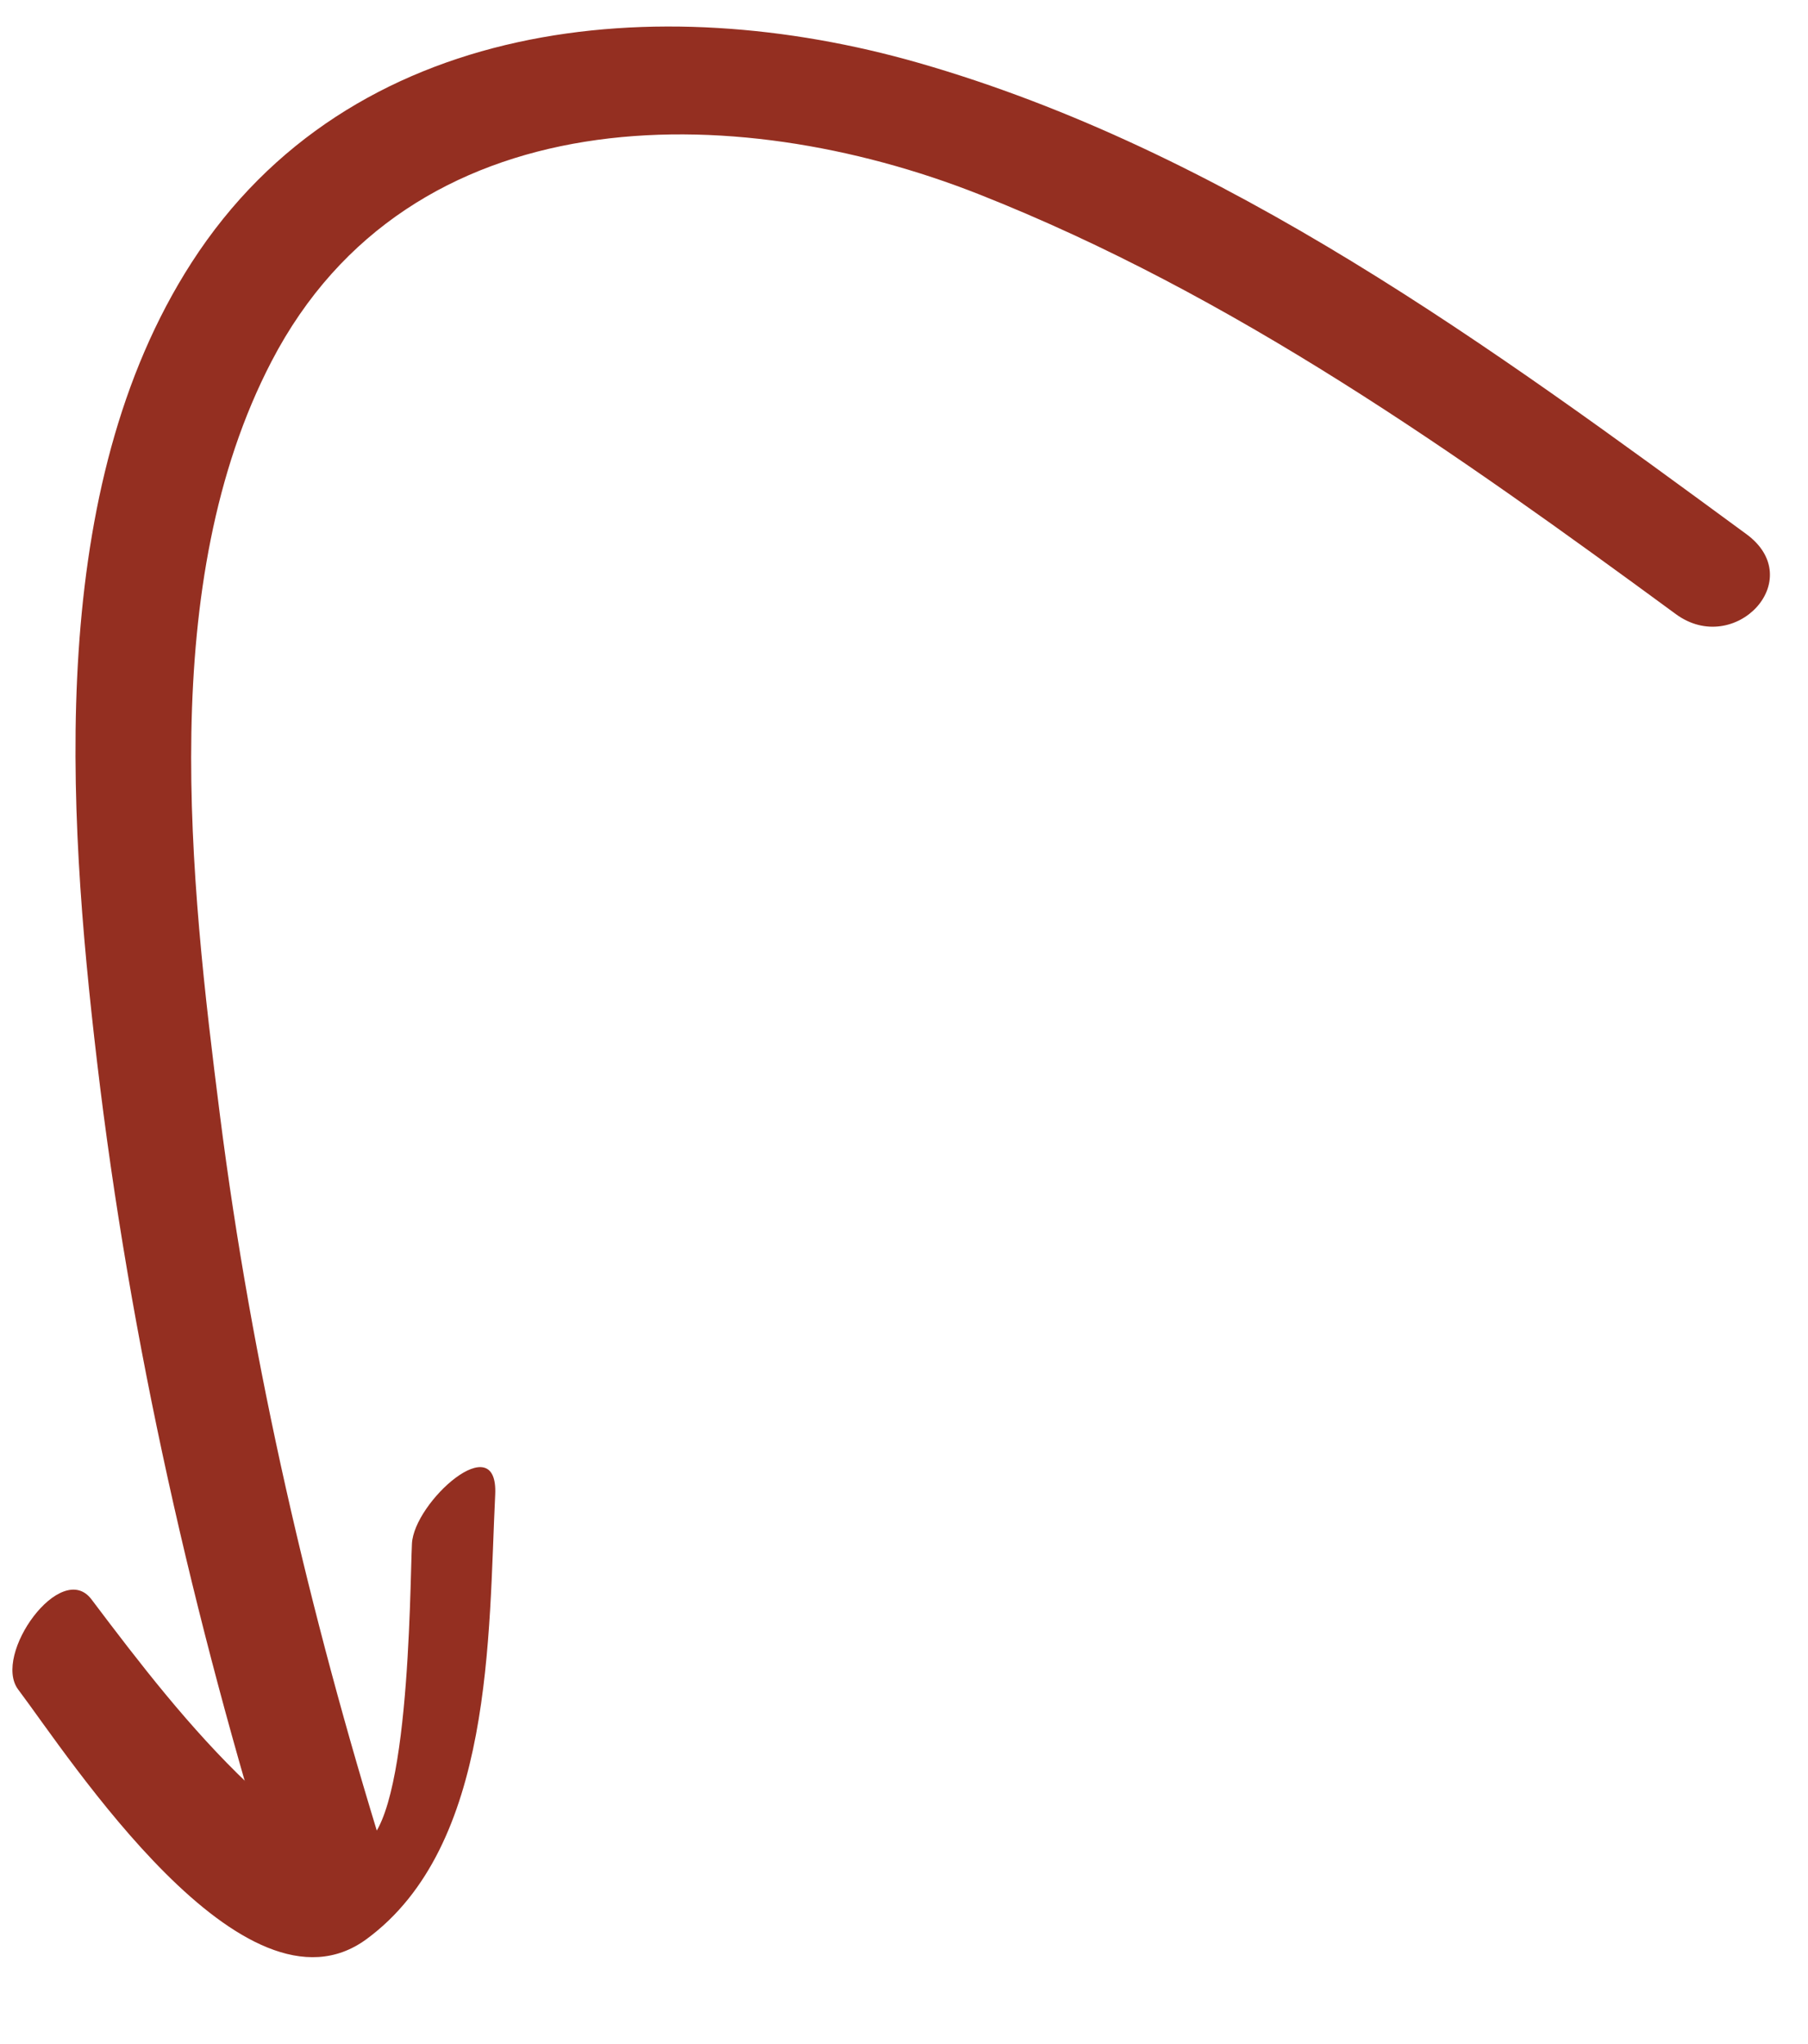
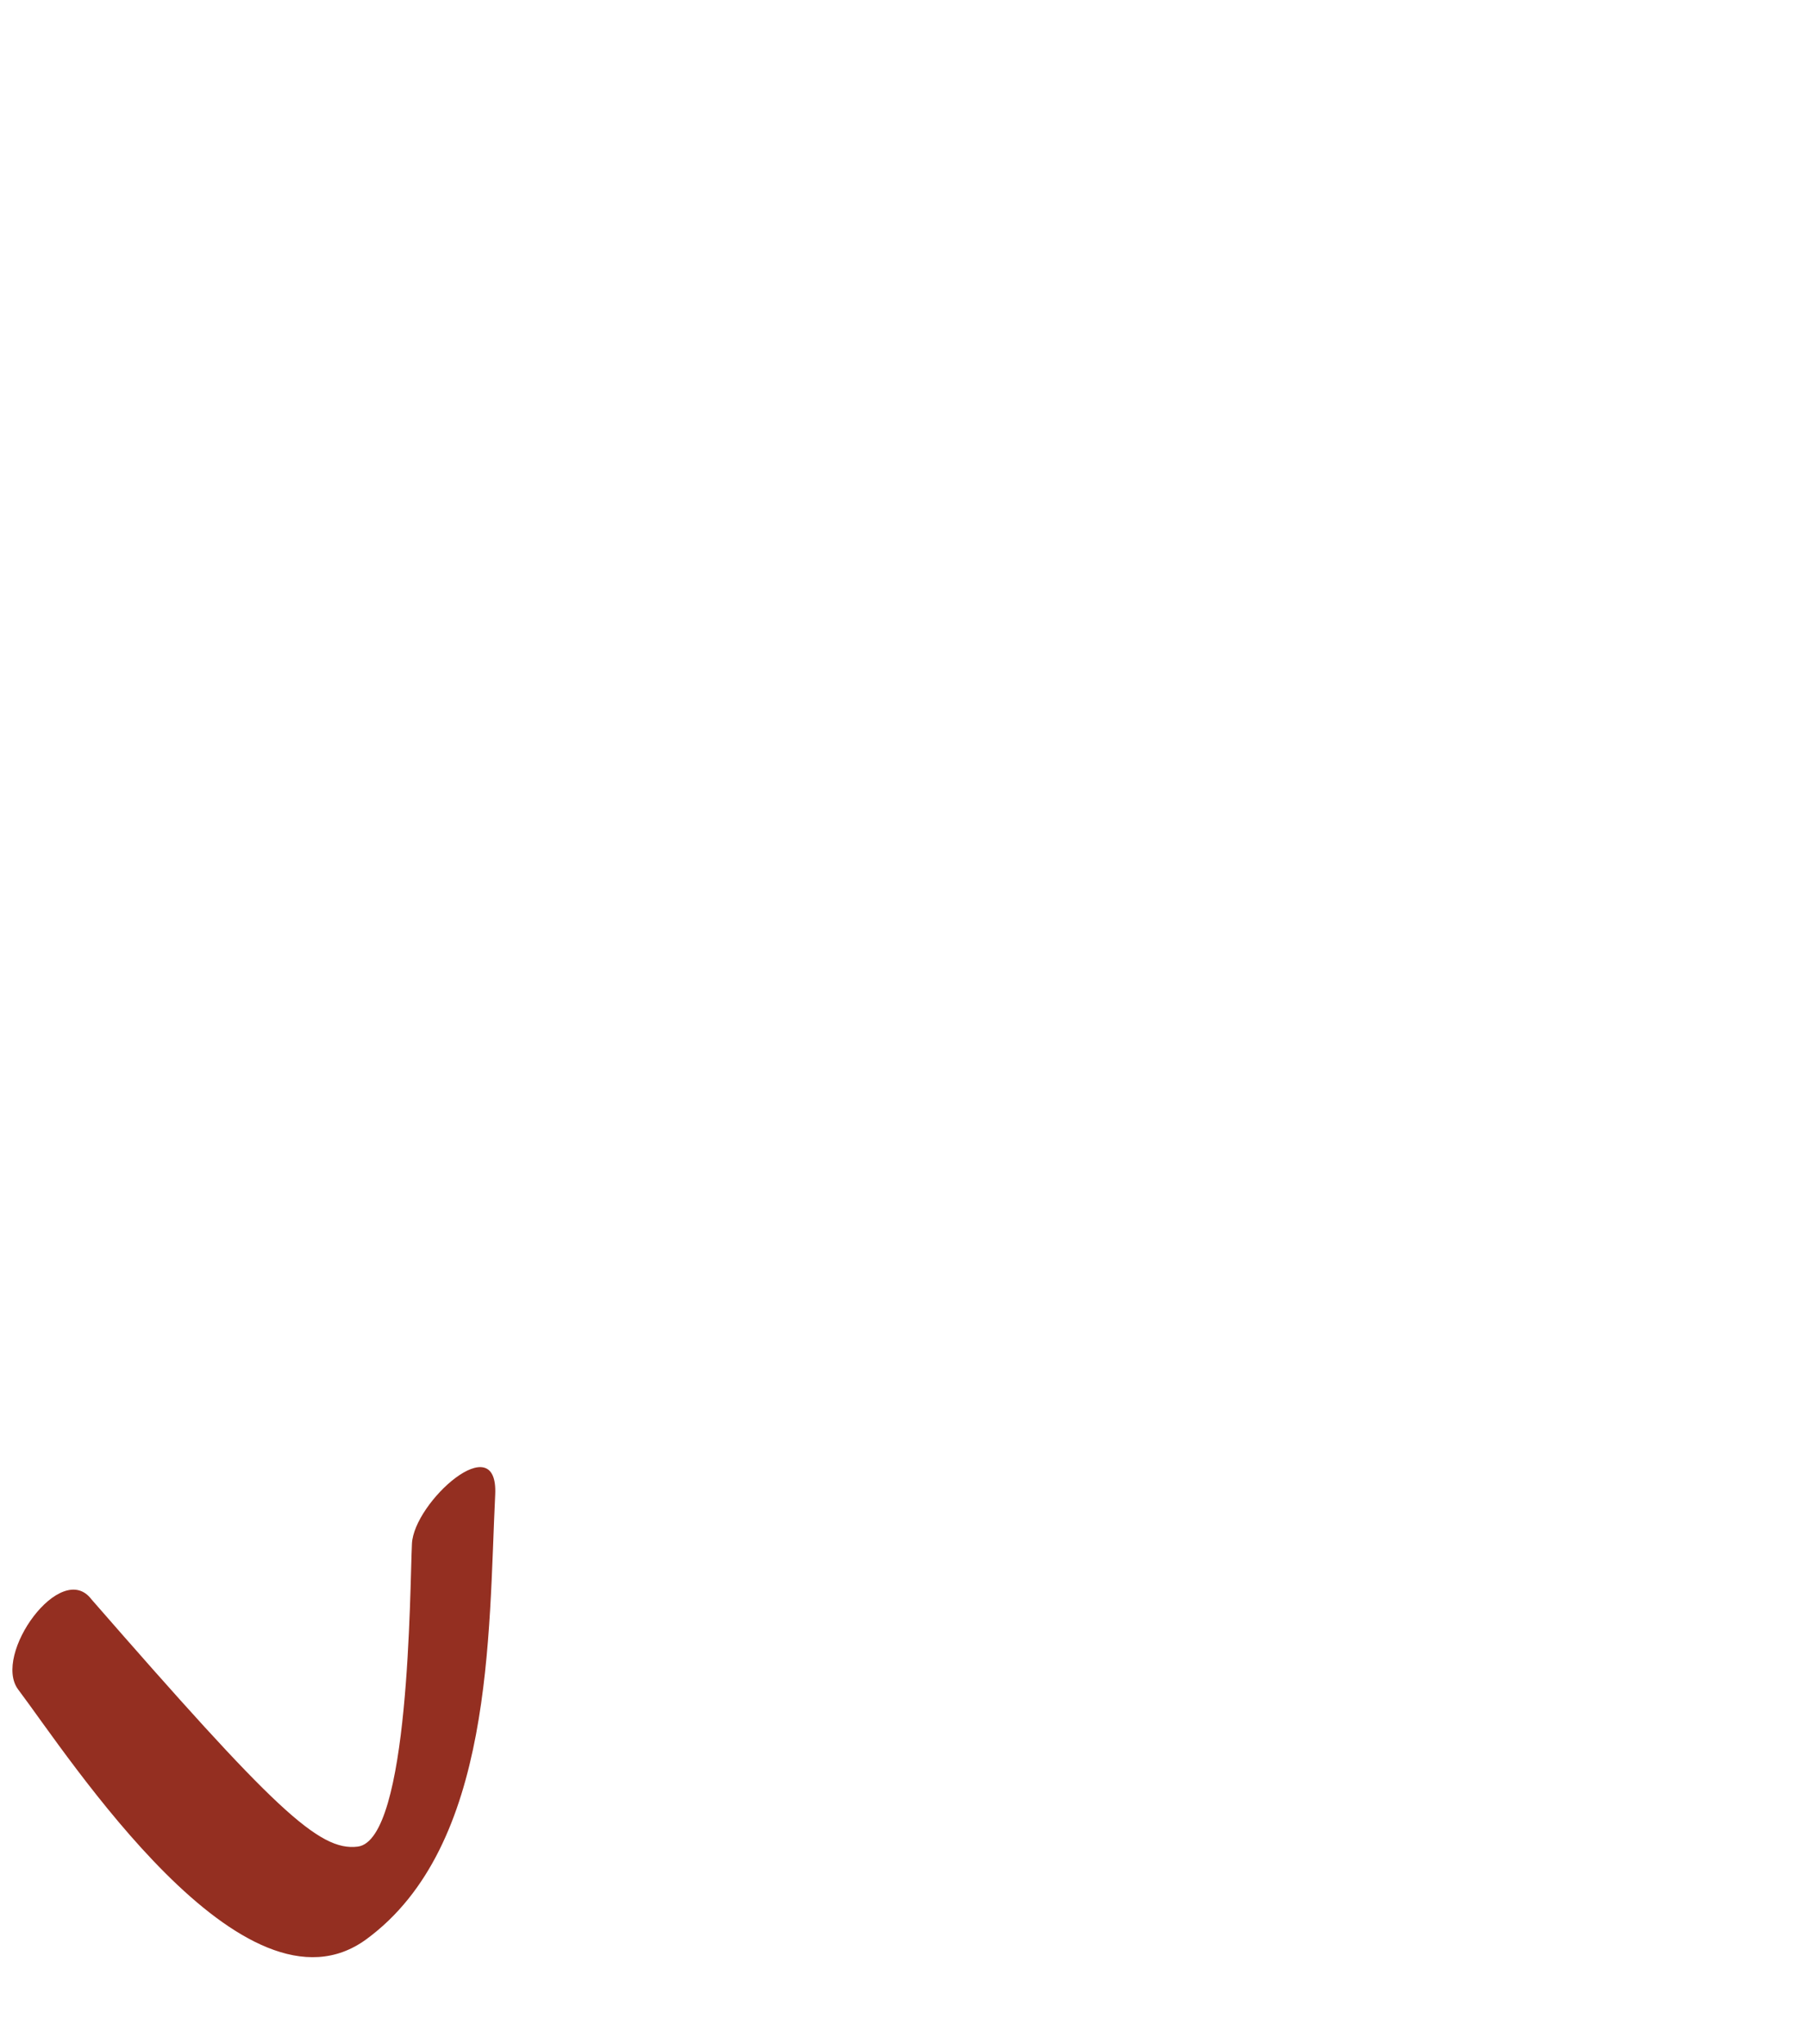
<svg xmlns="http://www.w3.org/2000/svg" width="46" height="52" viewBox="0 0 46 52" fill="none">
-   <path d="M42.638 15.623C37.056 11.528 31.388 7.503 24.908 4.943C18.654 2.473 10.423 2.43 6.908 9.194C3.984 14.821 4.832 22.353 5.597 28.378C6.404 34.731 7.872 41.052 9.77 47.165C10.34 49 7.557 49.69 7.04 48.025C4.912 41.172 3.309 34.142 2.469 27.01C1.708 20.55 1.178 12.419 4.874 6.681C8.919 0.402 16.769 -0.292 23.365 1.598C31.167 3.834 37.974 8.851 44.43 13.586C46.016 14.749 44.13 16.718 42.638 15.623Z" fill="#942F21" />
-   <path d="M12.599 38.026C12.425 41.592 12.562 46.955 9.323 49.332C6.213 51.614 1.772 44.717 0.463 42.981C-0.202 42.098 1.554 39.66 2.328 40.688C3.564 42.328 4.83 43.972 6.322 45.392C6.96 46 8.112 47.102 9.102 46.977C10.428 46.811 10.425 40.411 10.481 39.269C10.534 38.21 12.684 36.278 12.599 38.026Z" fill="#942F21" />
+   <path d="M12.599 38.026C12.425 41.592 12.562 46.955 9.323 49.332C6.213 51.614 1.772 44.717 0.463 42.981C-0.202 42.098 1.554 39.66 2.328 40.688C6.96 46 8.112 47.102 9.102 46.977C10.428 46.811 10.425 40.411 10.481 39.269C10.534 38.21 12.684 36.278 12.599 38.026Z" fill="#942F21" />
</svg>